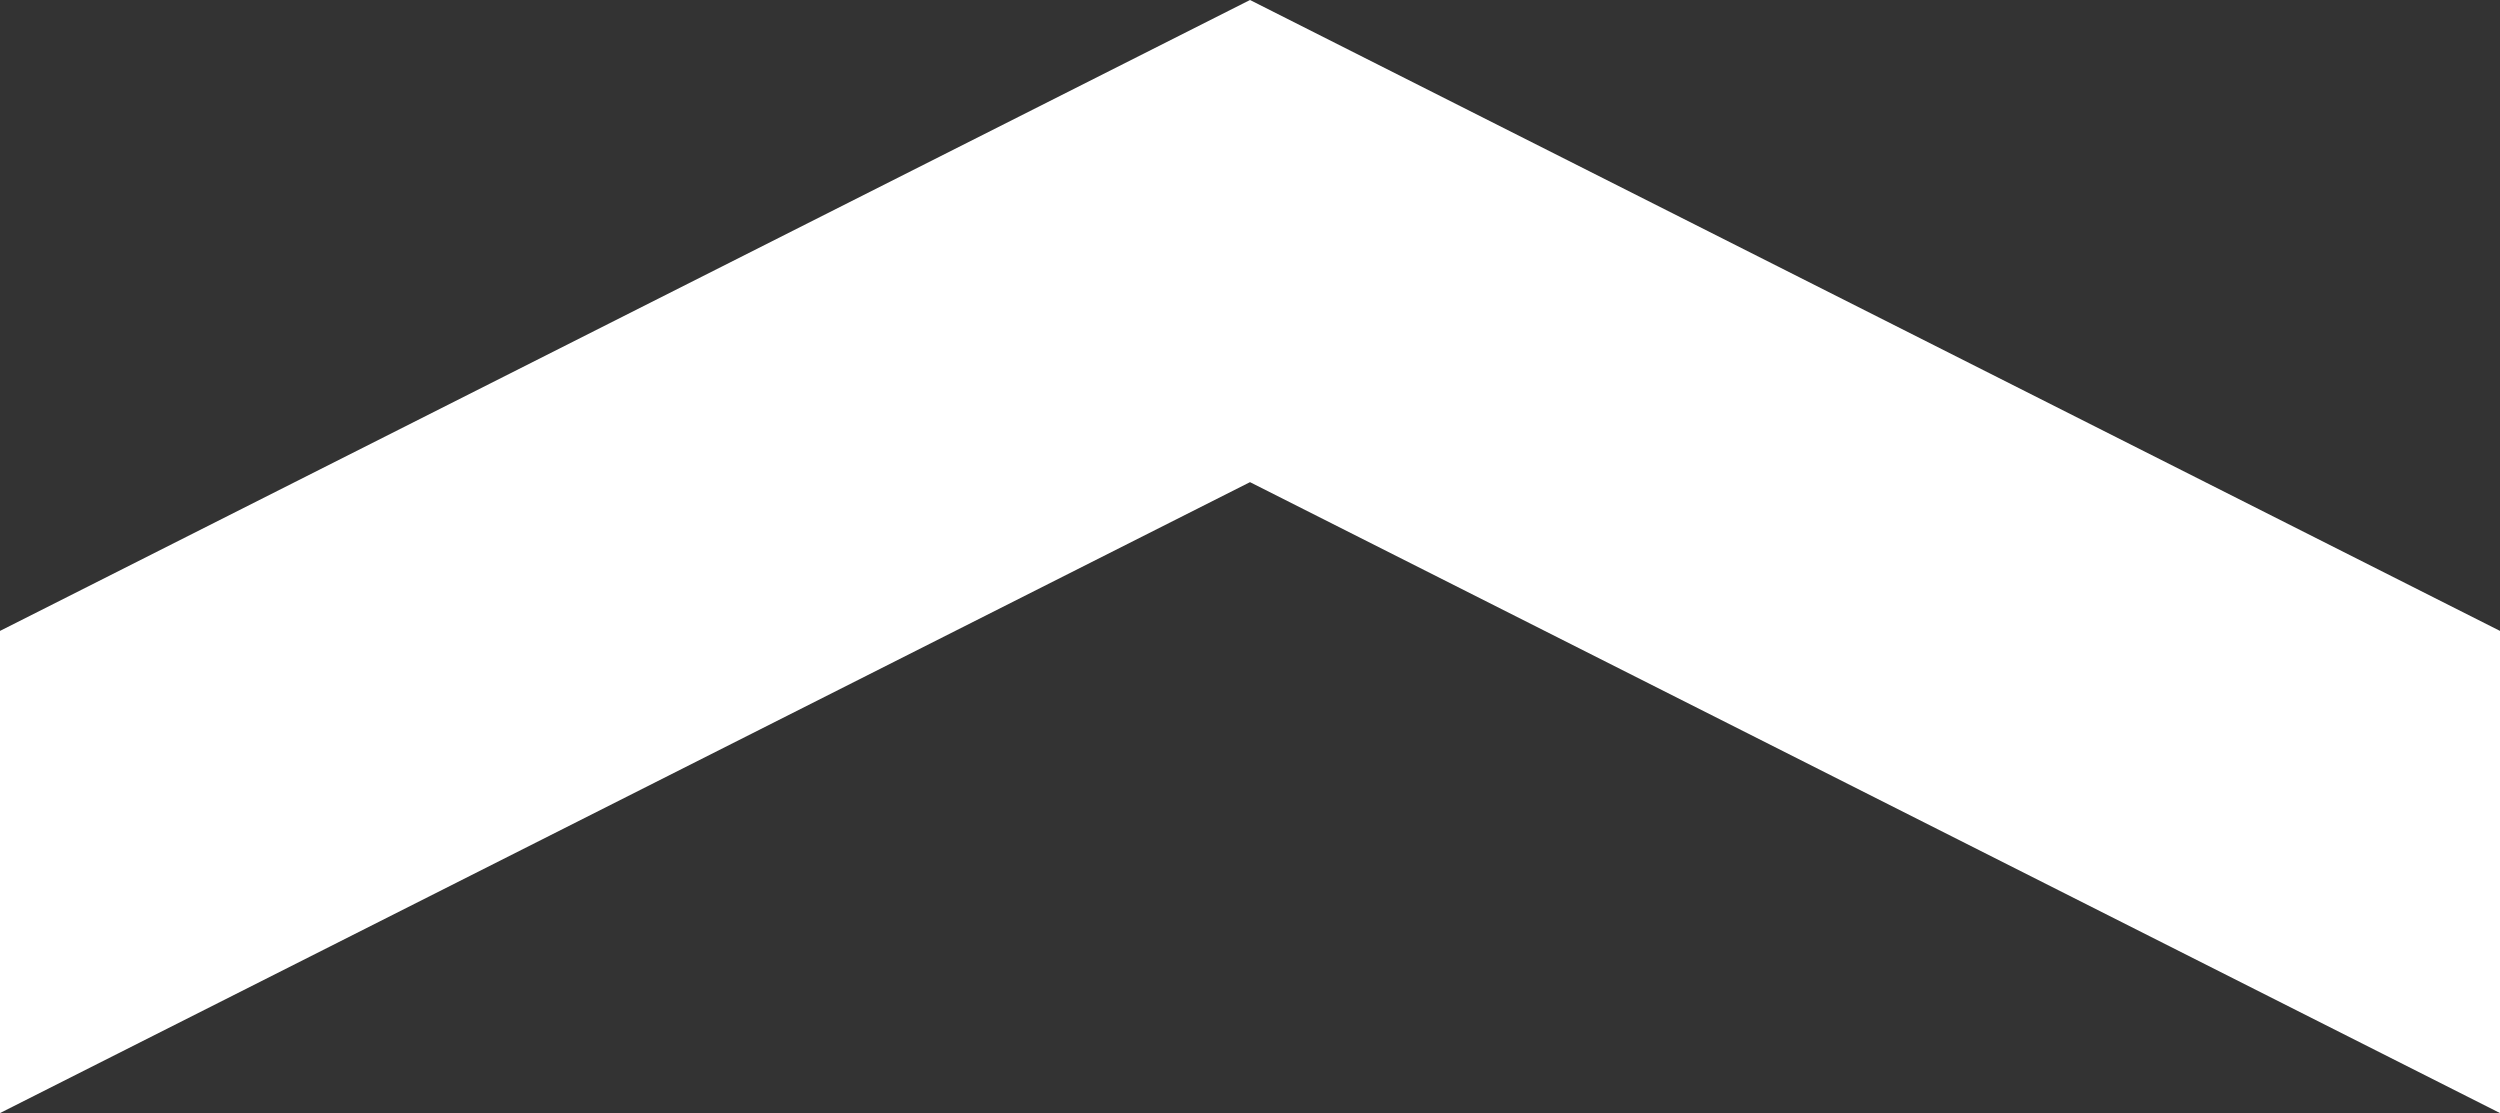
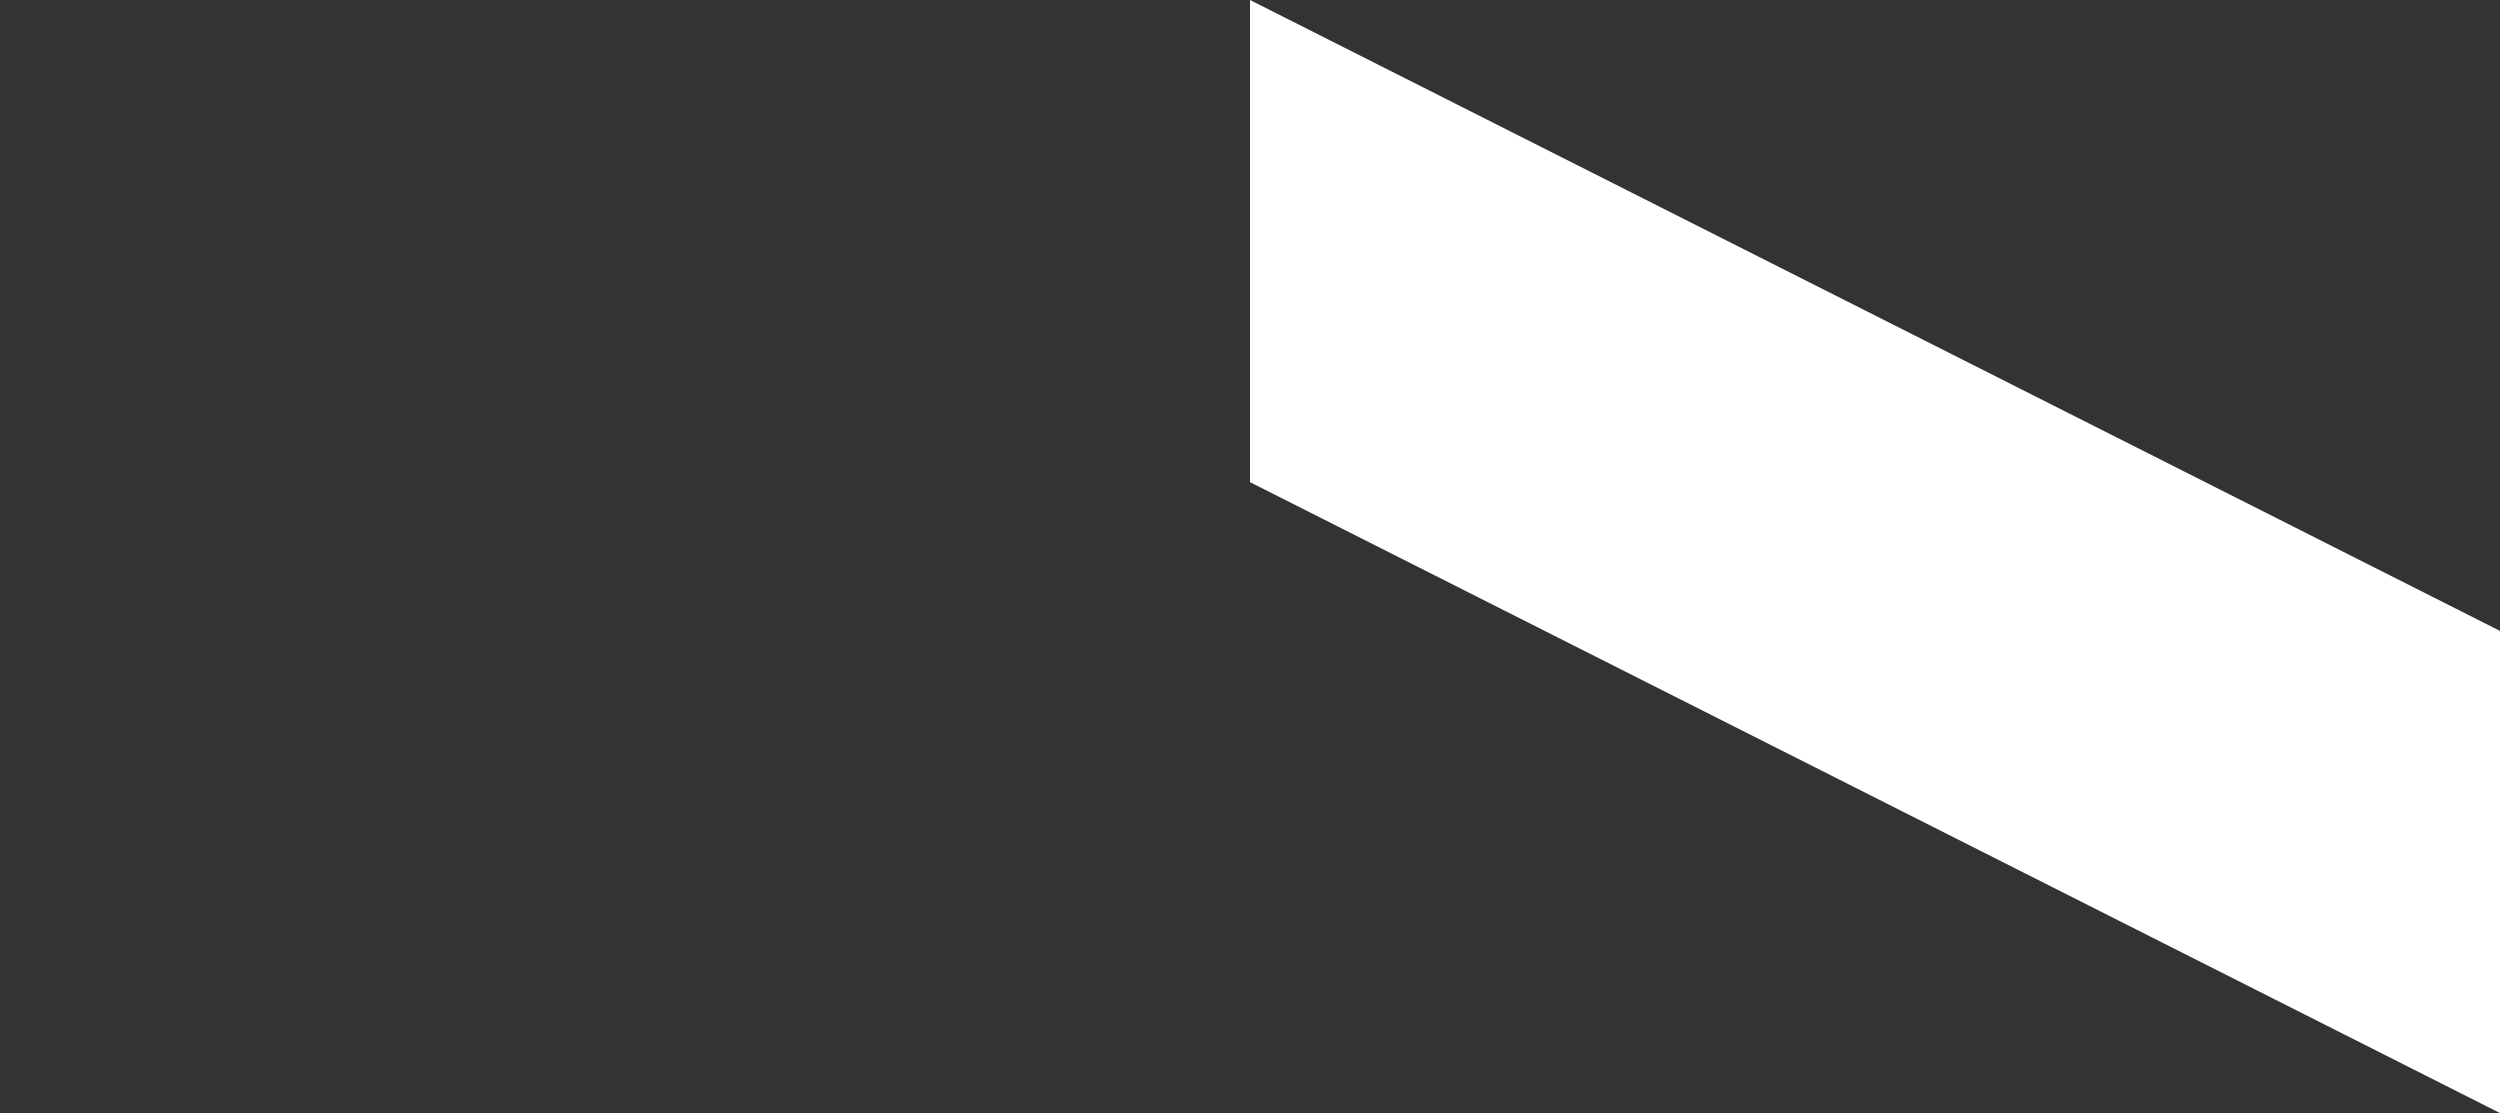
<svg xmlns="http://www.w3.org/2000/svg" id="Capa_1" data-name="Capa 1" viewBox="0 0 69.74 31.05">
  <rect x="0" y="0" width="69.74" height="31.05" fill="#333333" stroke="none" />
  <defs>
    <style>      .cls-1 {        fill: #fff;        stroke-width: 0px;      }    </style>
  </defs>
  <g id="_Path_" data-name="&amp;lt;Path&amp;gt;">
-     <polygon class="cls-1" points="0 17.6 0 31.05 34.87 13.45 34.87 0 0 17.6" />
-   </g>
+     </g>
  <g id="_Path_-2" data-name="&amp;lt;Path&amp;gt;">
    <polygon class="cls-1" points="34.87 0 34.87 13.45 69.74 31.05 69.74 17.6 34.87 0" />
  </g>
</svg>